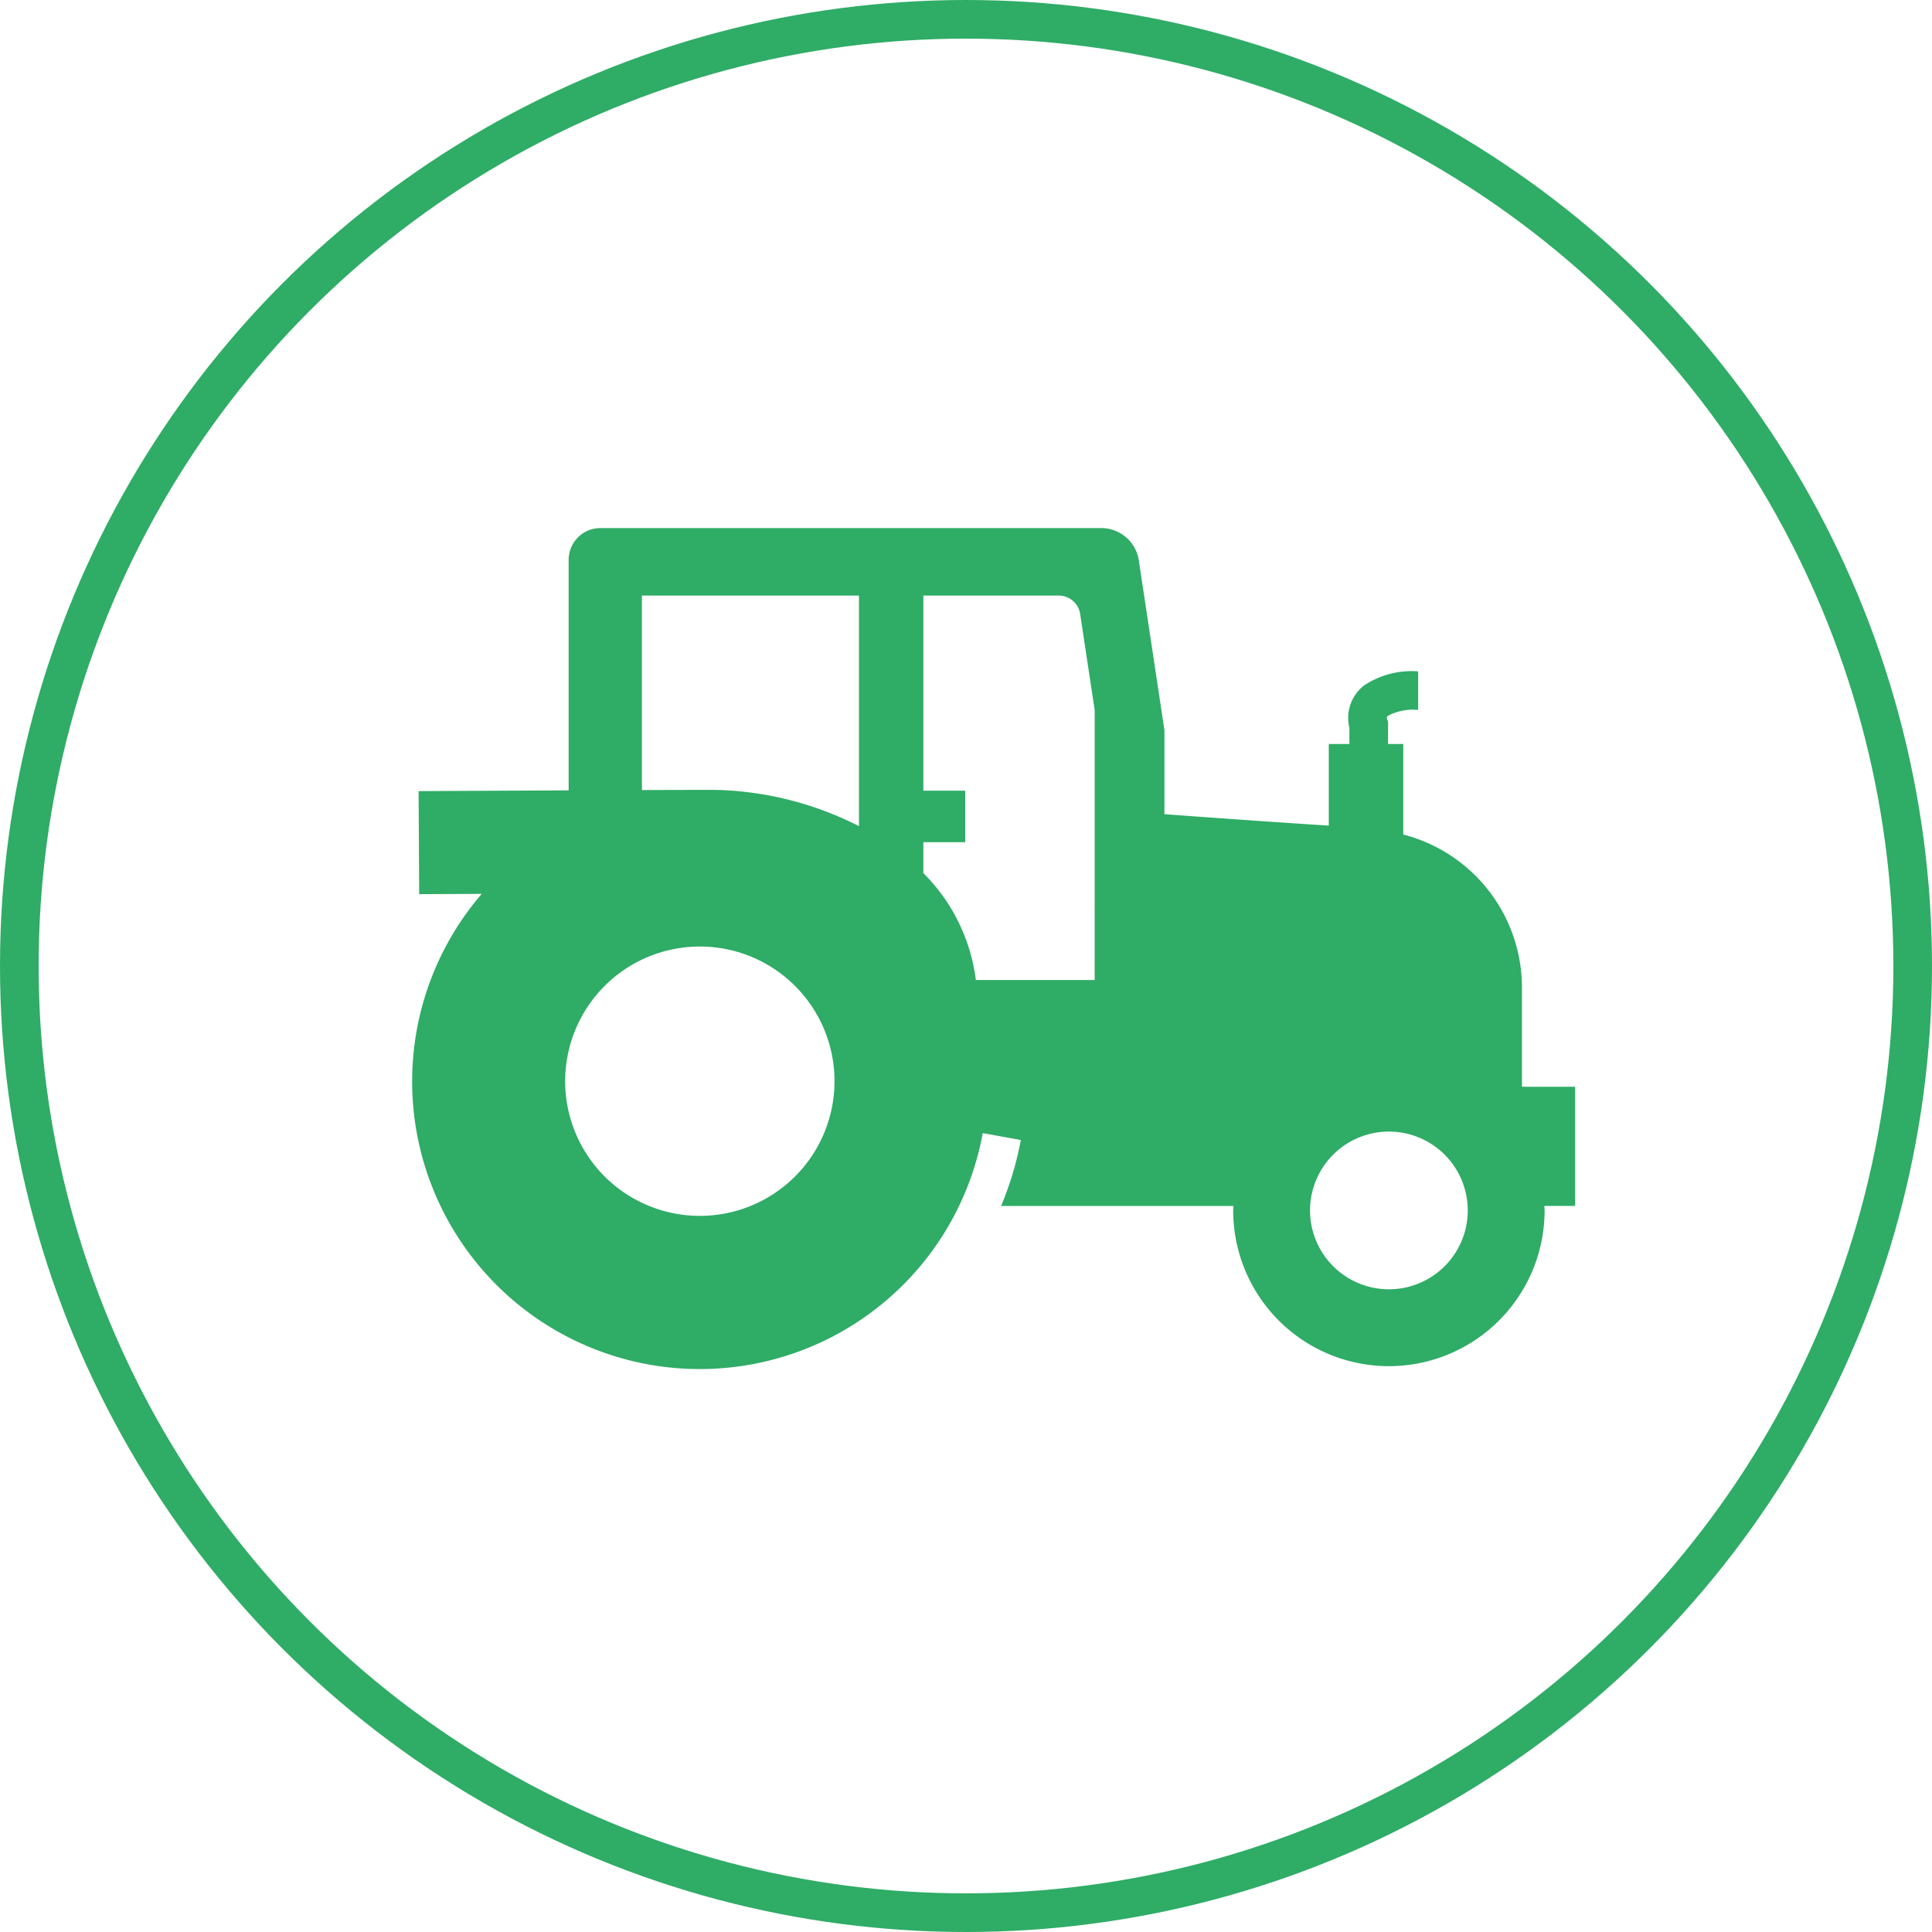
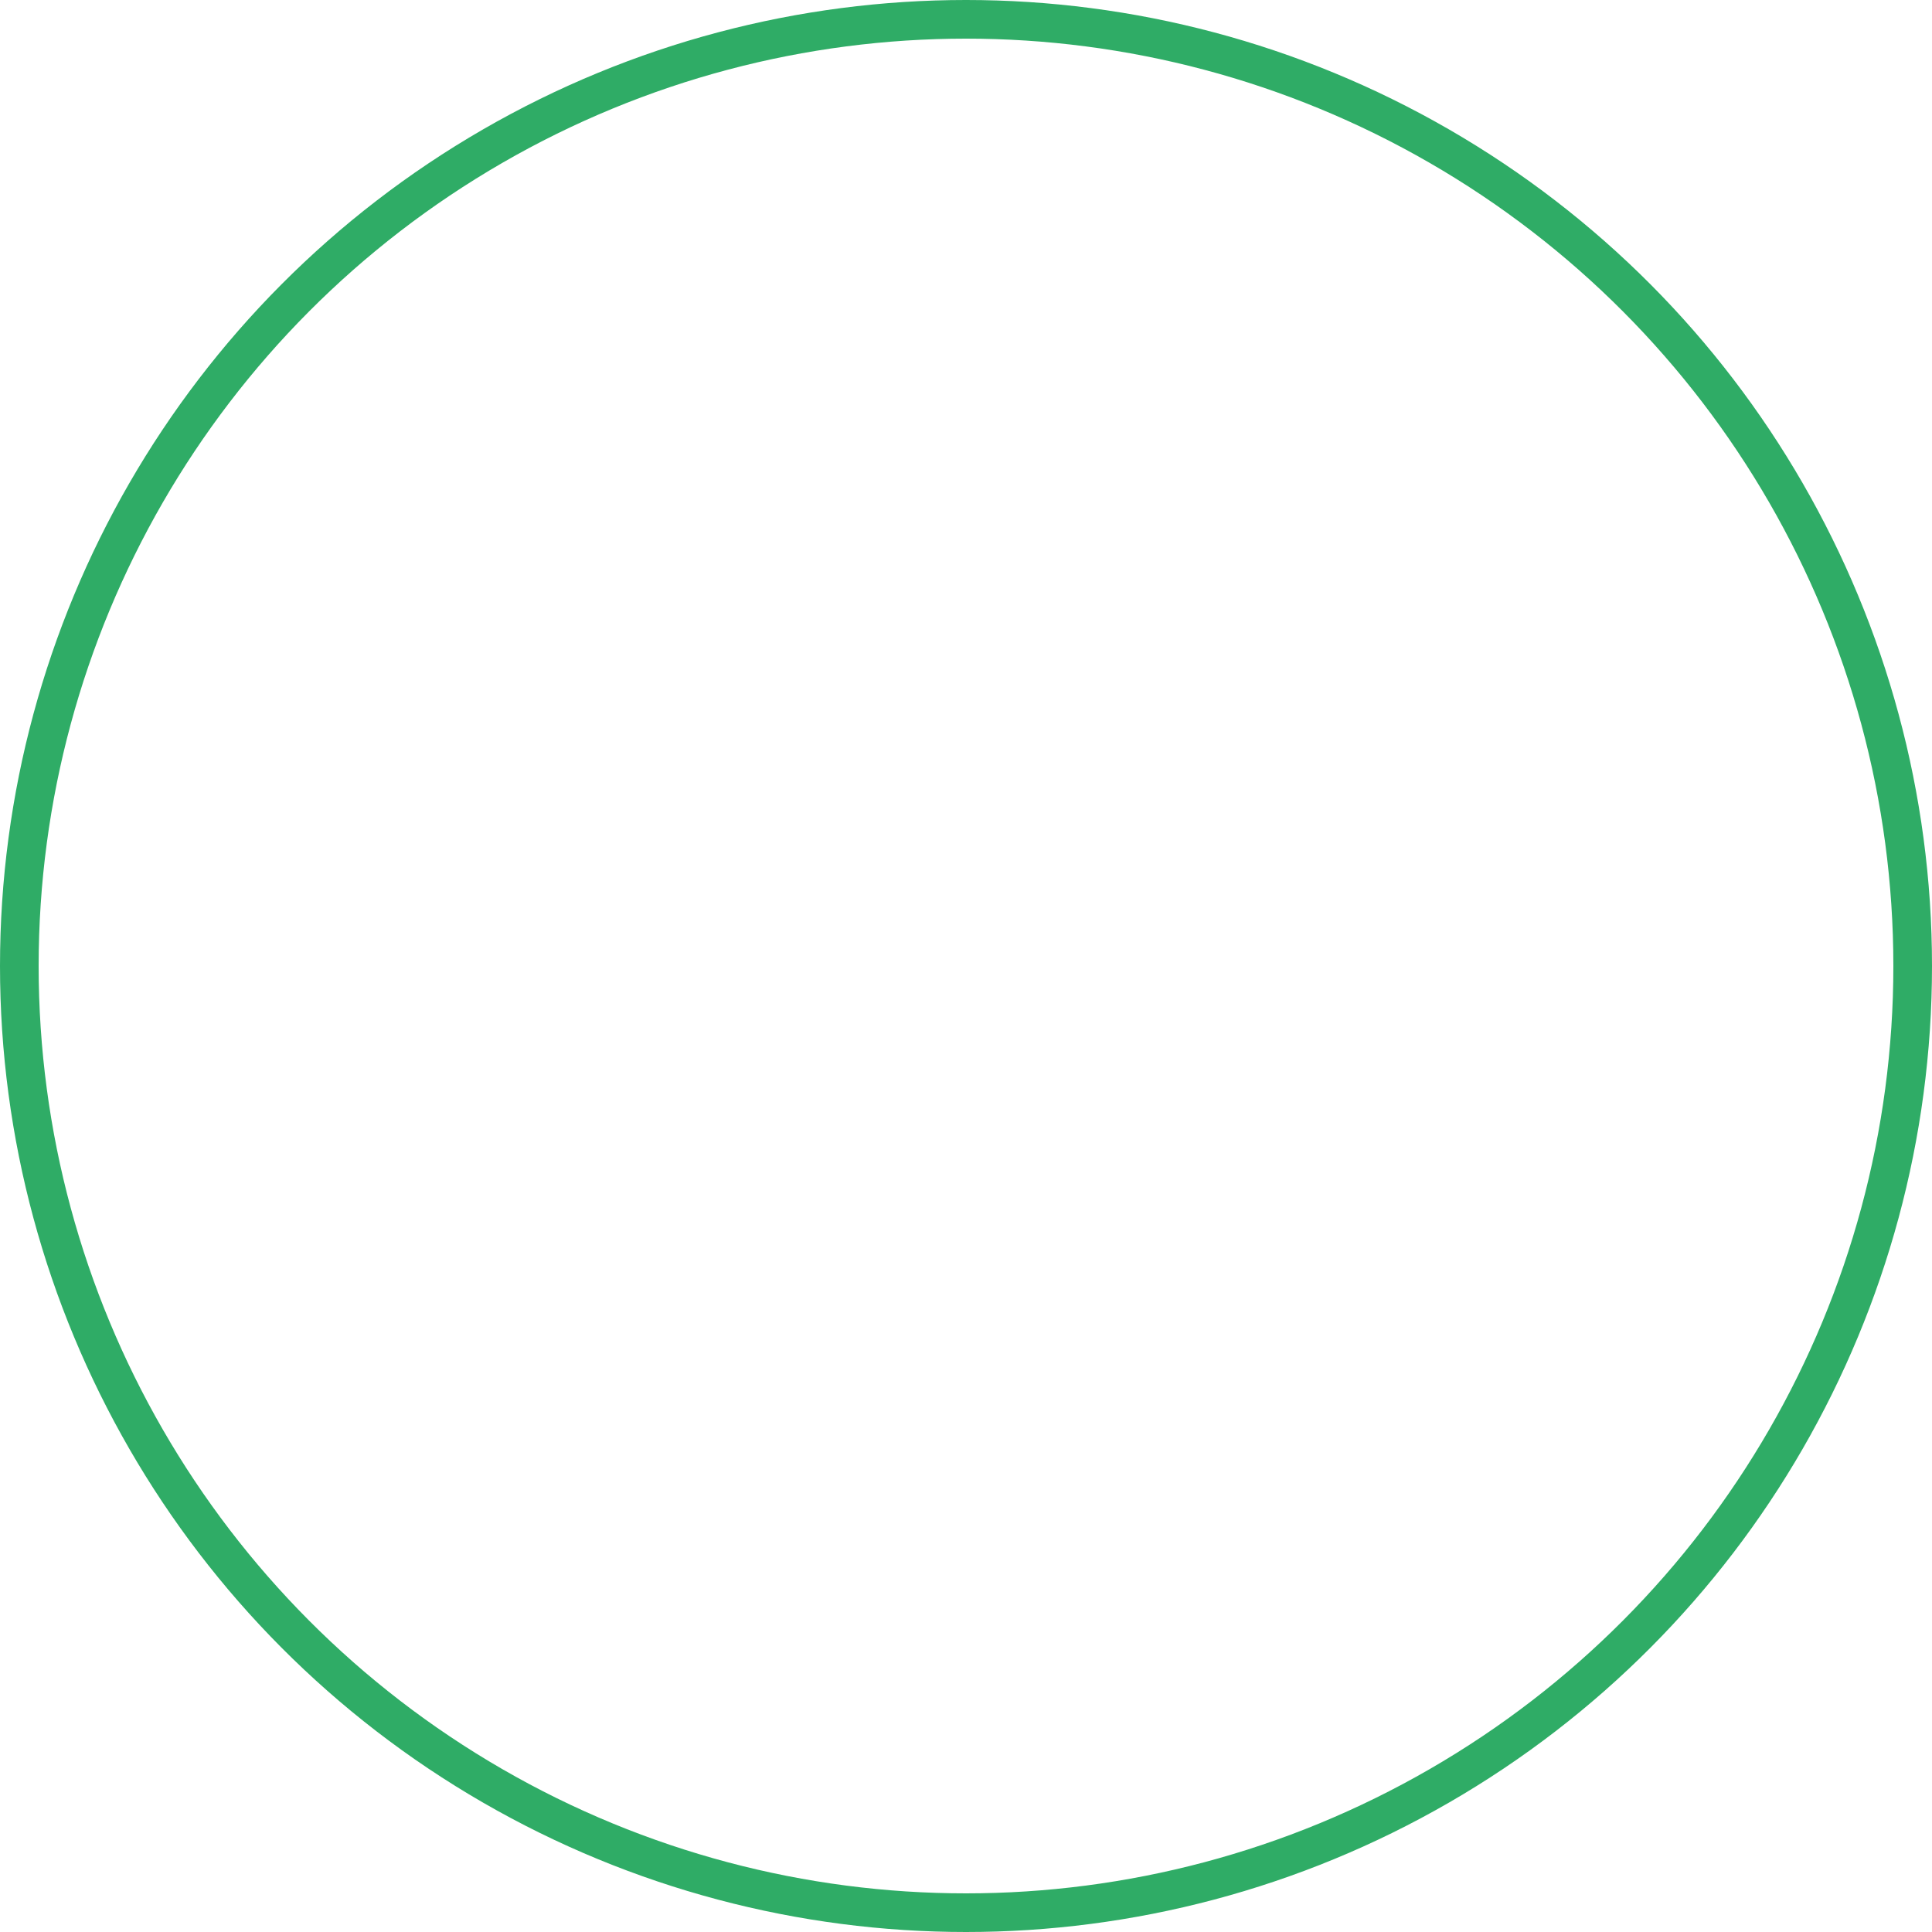
<svg xmlns="http://www.w3.org/2000/svg" width="150" height="150" viewBox="0 0 150 150">
  <defs>
    <clipPath id="a">
-       <rect width="90.291" height="65.281" transform="translate(0 0)" fill="none" />
-     </clipPath>
+       </clipPath>
  </defs>
  <g transform="translate(-275 -1127)">
    <g transform="translate(275.435 1127)">
      <g transform="translate(-0.435)" fill="none" stroke="#2fac66" stroke-width="3">
-         <circle cx="75" cy="75" r="75" stroke="none" />
        <circle cx="75" cy="75" r="73.5" fill="none" />
      </g>
    </g>
    <g transform="translate(307 1168)">
      <g clip-path="url(#a)">
-         <path d="M86.164,35.559A12.279,12.279,0,0,0,76.95,23.793V16.765H75.769V15.033l-.089-.228a.494.494,0,0,1-.008-.073c.025-.09-.038-.031.1-.162a4.07,4.07,0,0,1,2.333-.446v-3a6.7,6.7,0,0,0-4.164,1.07,3.177,3.177,0,0,0-1.269,2.537,3.443,3.443,0,0,0,.094.791v1.242h-1.6V23.1c-3.453-.218-7.956-.534-12.76-.886V15.686l-2-13.254A2.955,2.955,0,0,0,53.583,0H14.61a2.466,2.466,0,0,0-2.46,2.459V20.364C6.19,20.391.508,20.423.5,20.423l.045,8L5.4,28.4A22.332,22.332,0,1,0,44.3,46.973l2.957.538a25.011,25.011,0,0,1-1.533,5.122H63.763c0,.116-.018.23-.018.347a12.088,12.088,0,0,0,24.177,0c0-.119-.014-.234-.018-.352h2.387V43.374H86.164ZM22.336,53.4A10.456,10.456,0,1,1,32.792,42.947,10.457,10.457,0,0,1,22.336,53.4M34.69,23.143c-.761-.39-1.53-.735-2.29-1.033A25.682,25.682,0,0,0,23.5,20.327c-1.416,0-3.422.005-5.661.013V5.242H34.69Zm18.3,11.944H43.766a14.262,14.262,0,0,0-2.417-6.319,16.072,16.072,0,0,0-1.659-1.986V24.388h3.249v-4H39.69V5.242H50.248a1.683,1.683,0,0,1,1.608,1.38l1.136,7.518ZM75.835,59.1a6.122,6.122,0,1,1,6.121-6.122A6.122,6.122,0,0,1,75.835,59.1" fill="#2fac66" />
-       </g>
+         </g>
    </g>
  </g>
</svg>